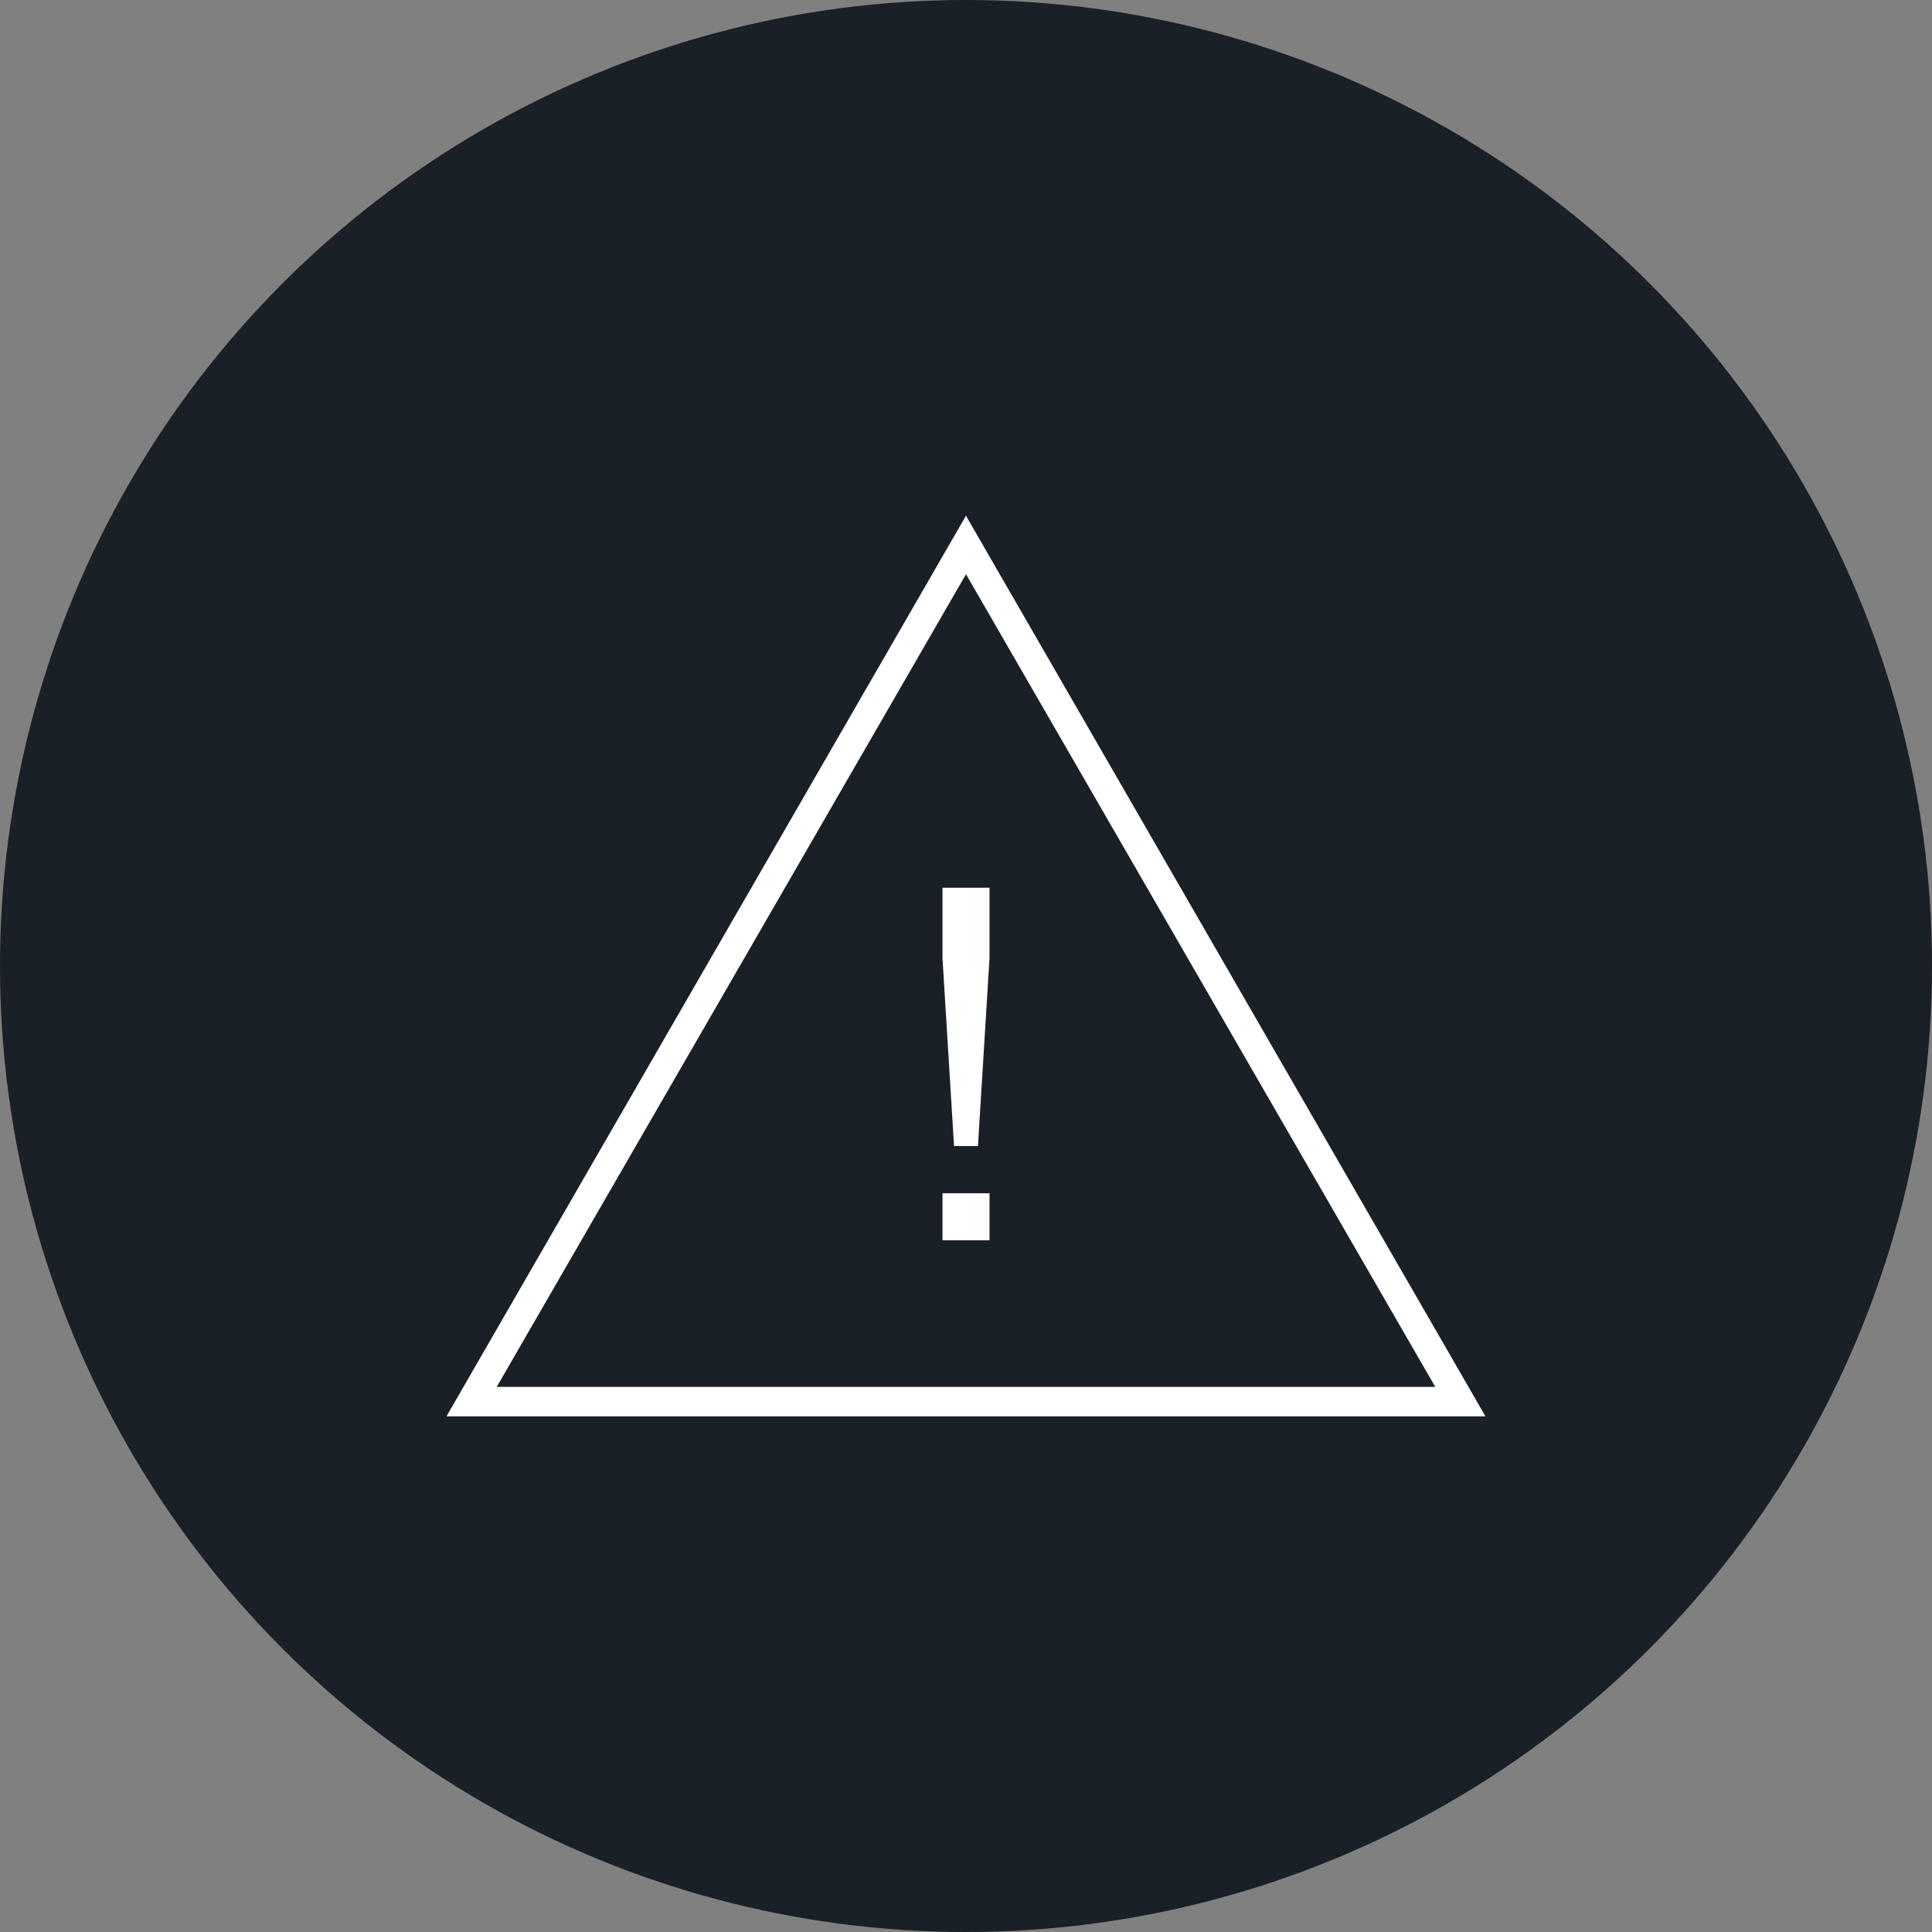
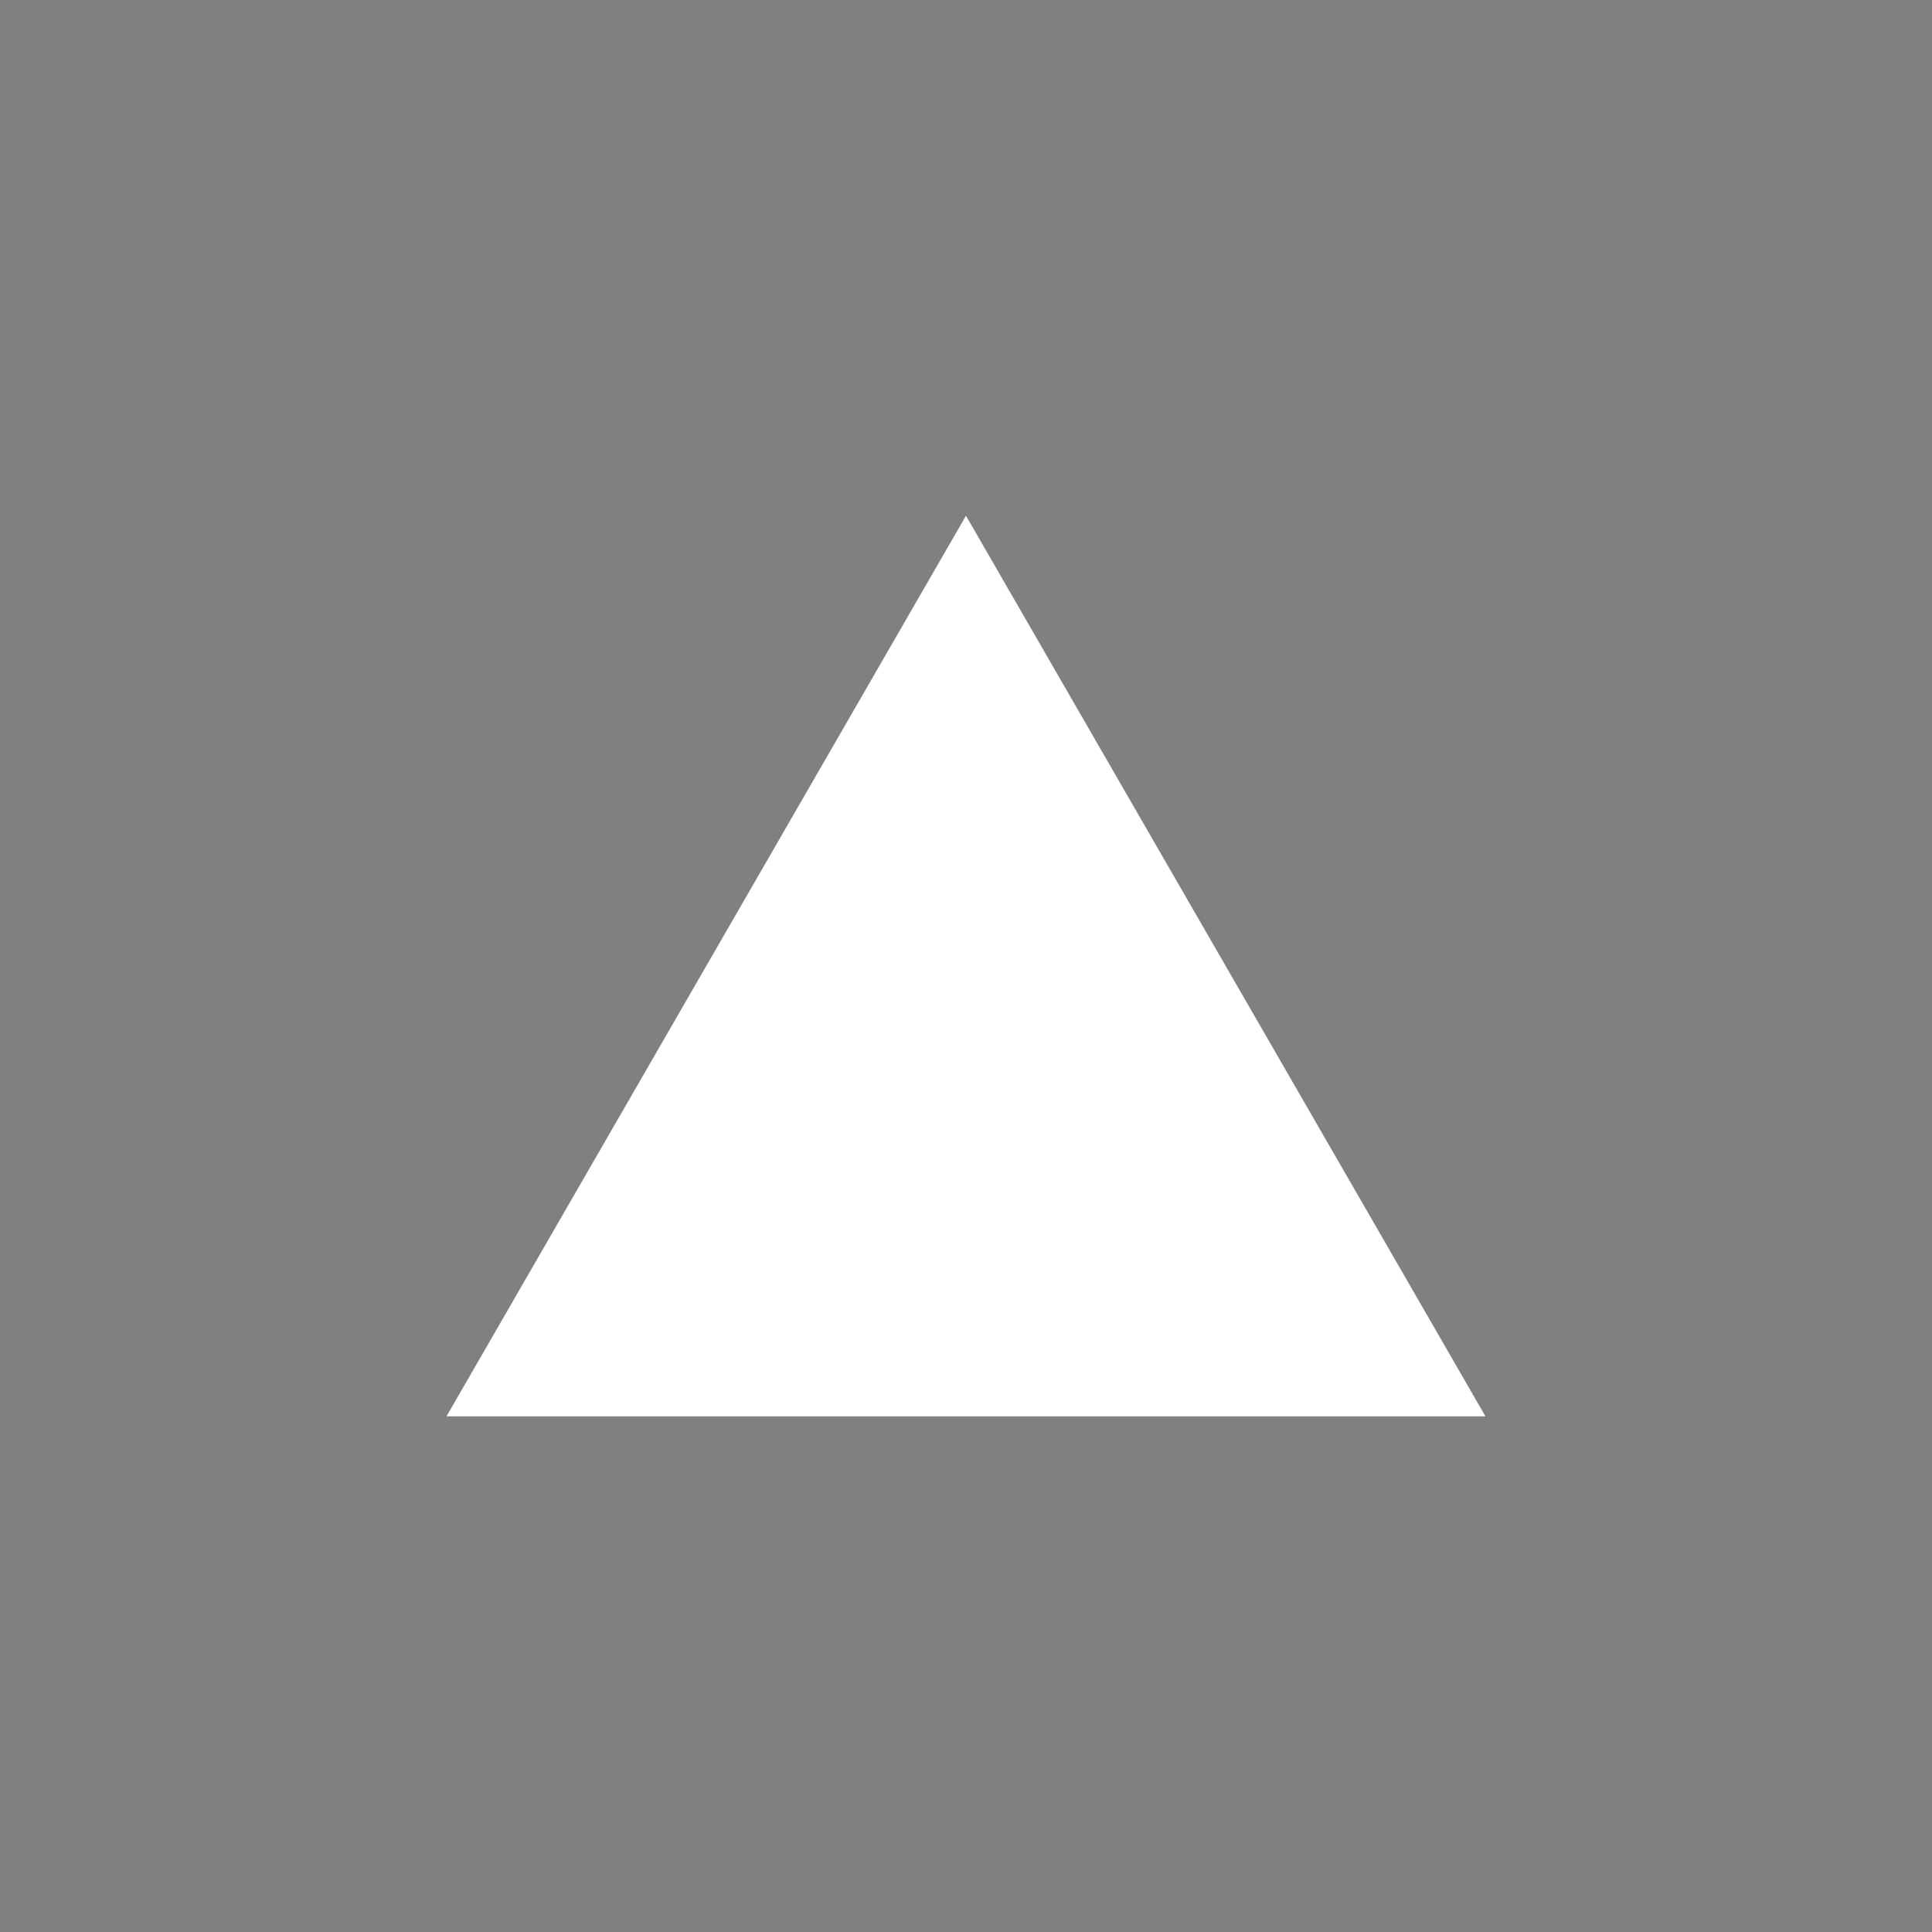
<svg xmlns="http://www.w3.org/2000/svg" viewBox="0 0 97 97">
  <rect x="0" y="0" width="97" height="97" fill="#808080" stroke="none" />
  <g id="a6bdebdf-c428-4f26-a245-d7373920bcf2" data-name="Layer 2">
    <g id="a9bcb42d-73e6-48d9-b561-0f4a682c7e16" data-name="Layer 1">
-       <circle cx="48.5" cy="48.5" r="48.5" fill="#1a2028" />
      <g>
        <path d="M47.9,57.54l-.58-9.43V44.57h2.36v3.54l-.58,9.43Zm-.58,4.73V59.91h2.36v2.36Z" fill="#fff" />
-         <path d="M48.56,26l-.06-.11L22.48,71l-.06.11H74.58ZM24.94,69.63,48.5,28.83l23.56,40.8Z" fill="#fff" />
+         <path d="M48.56,26l-.06-.11L22.48,71l-.06.11H74.58ZM24.94,69.63,48.5,28.83Z" fill="#fff" />
      </g>
    </g>
  </g>
</svg>